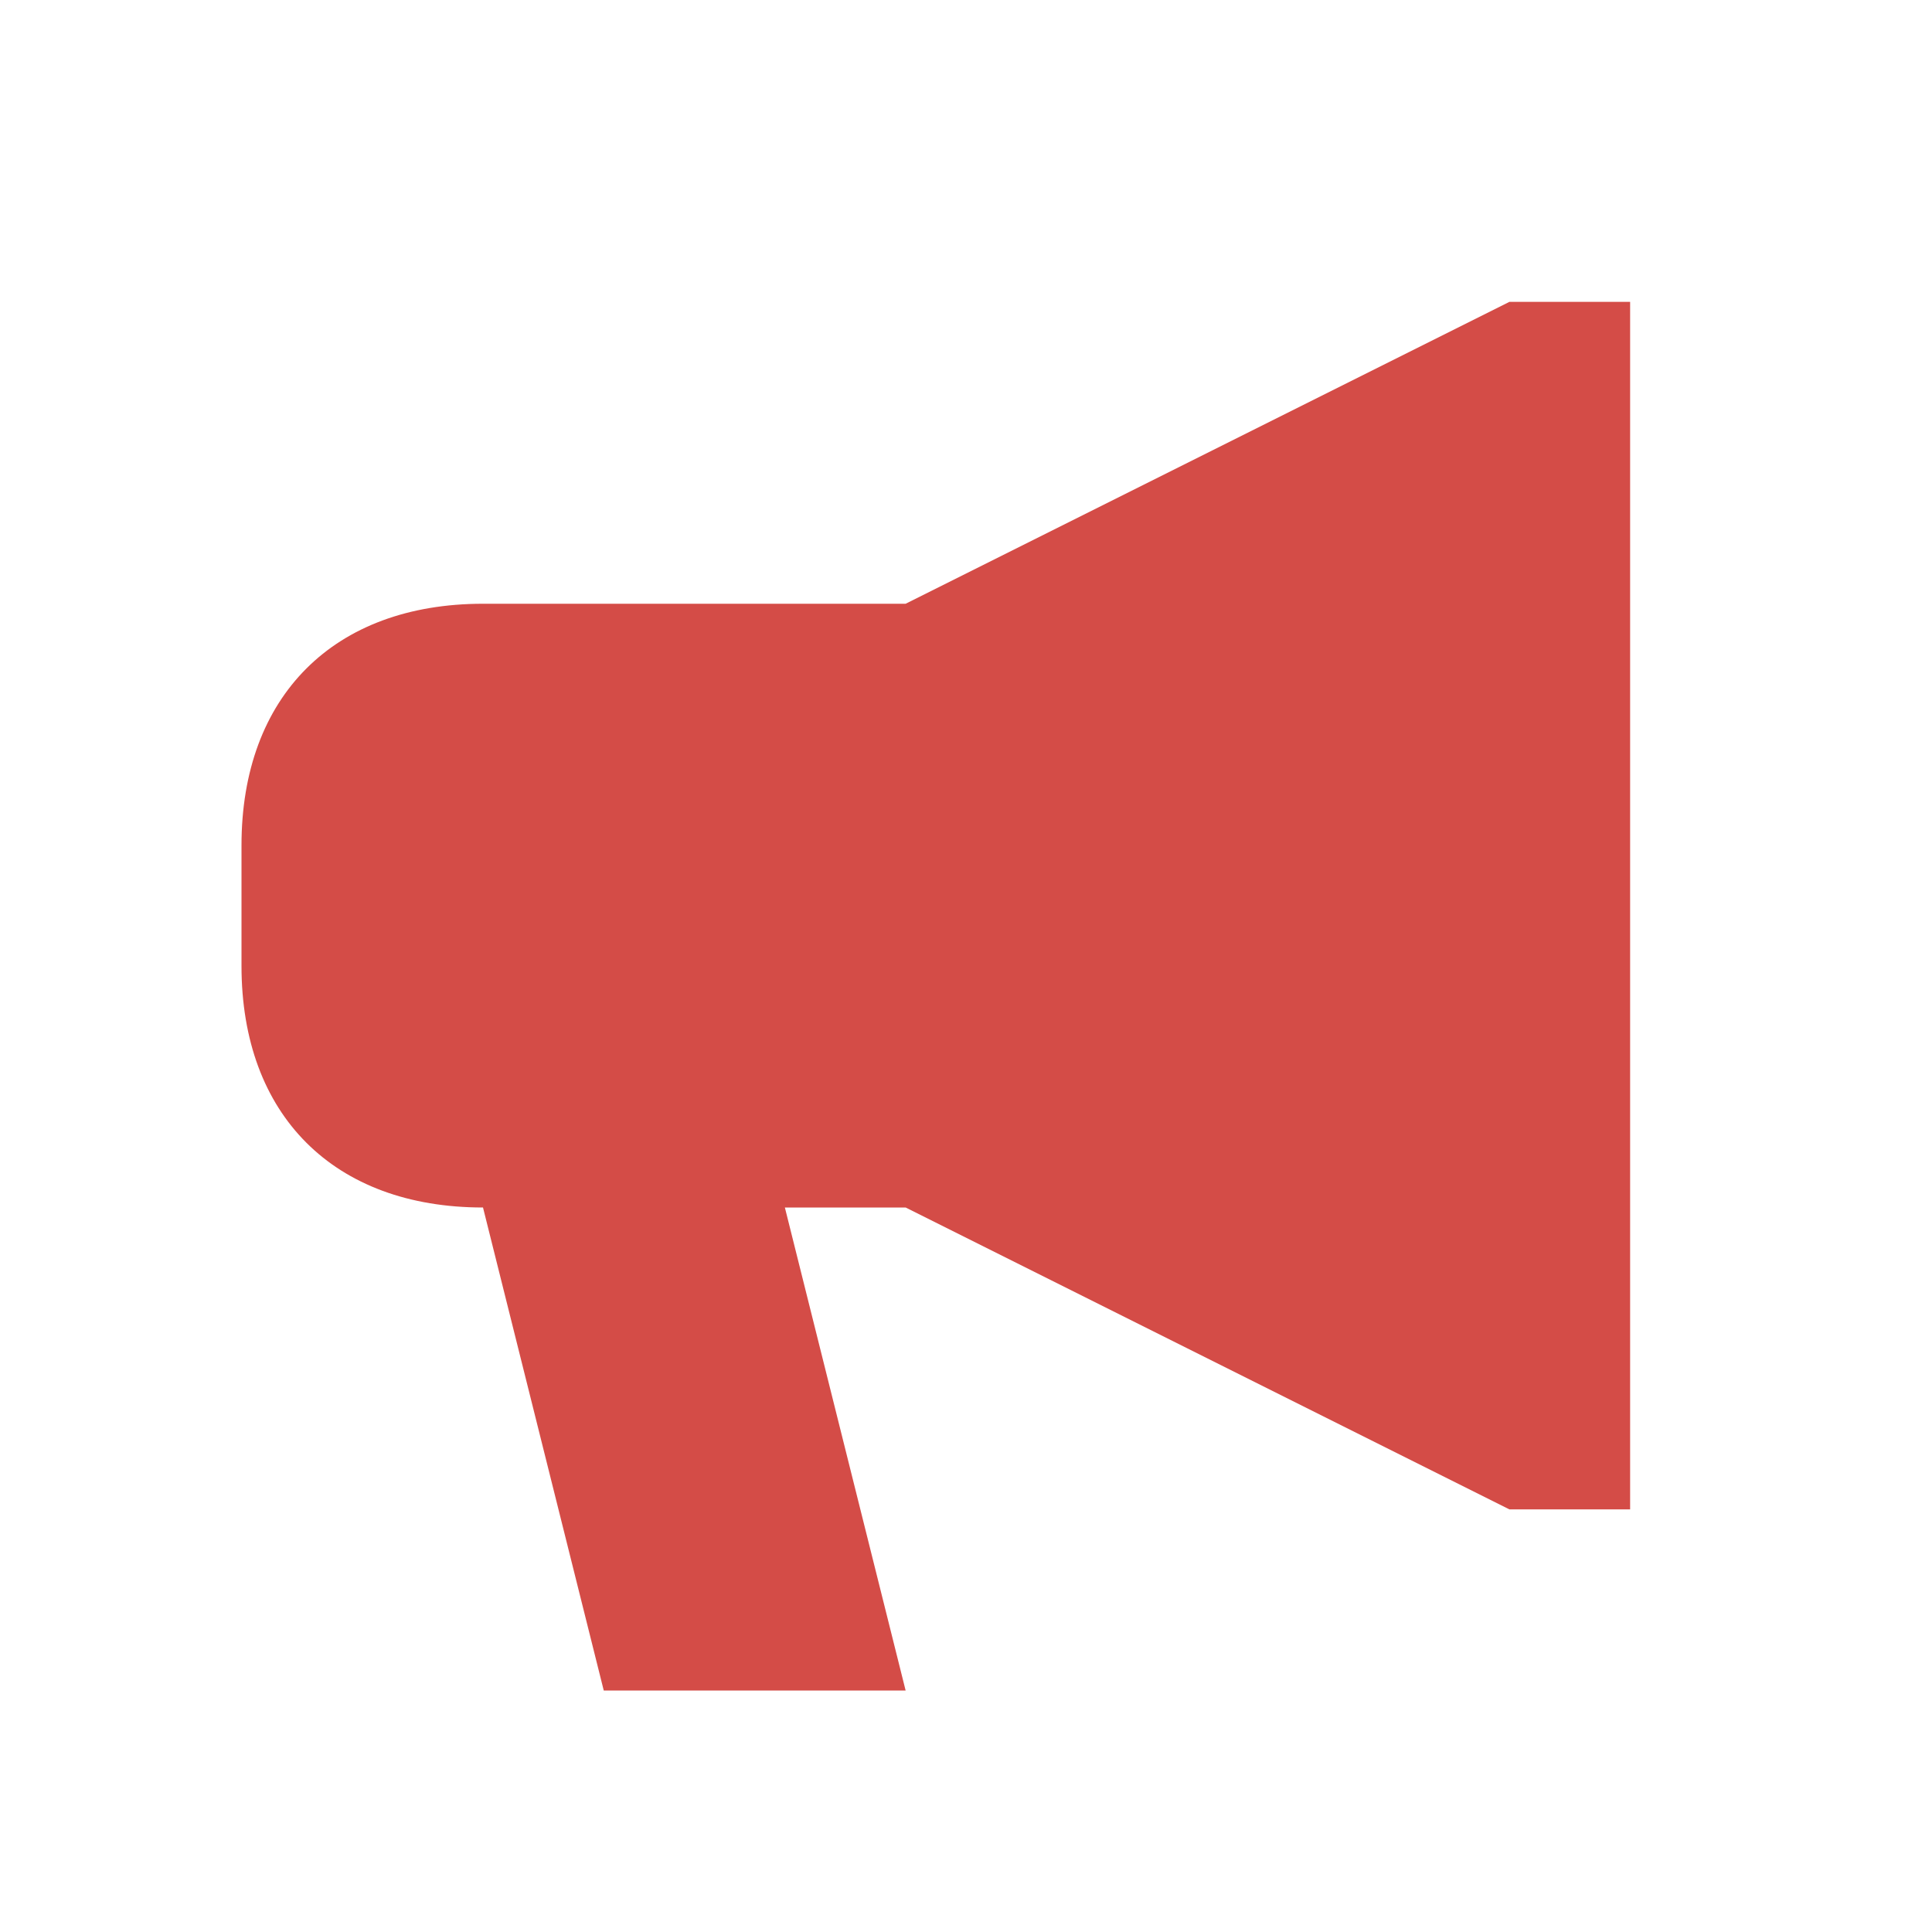
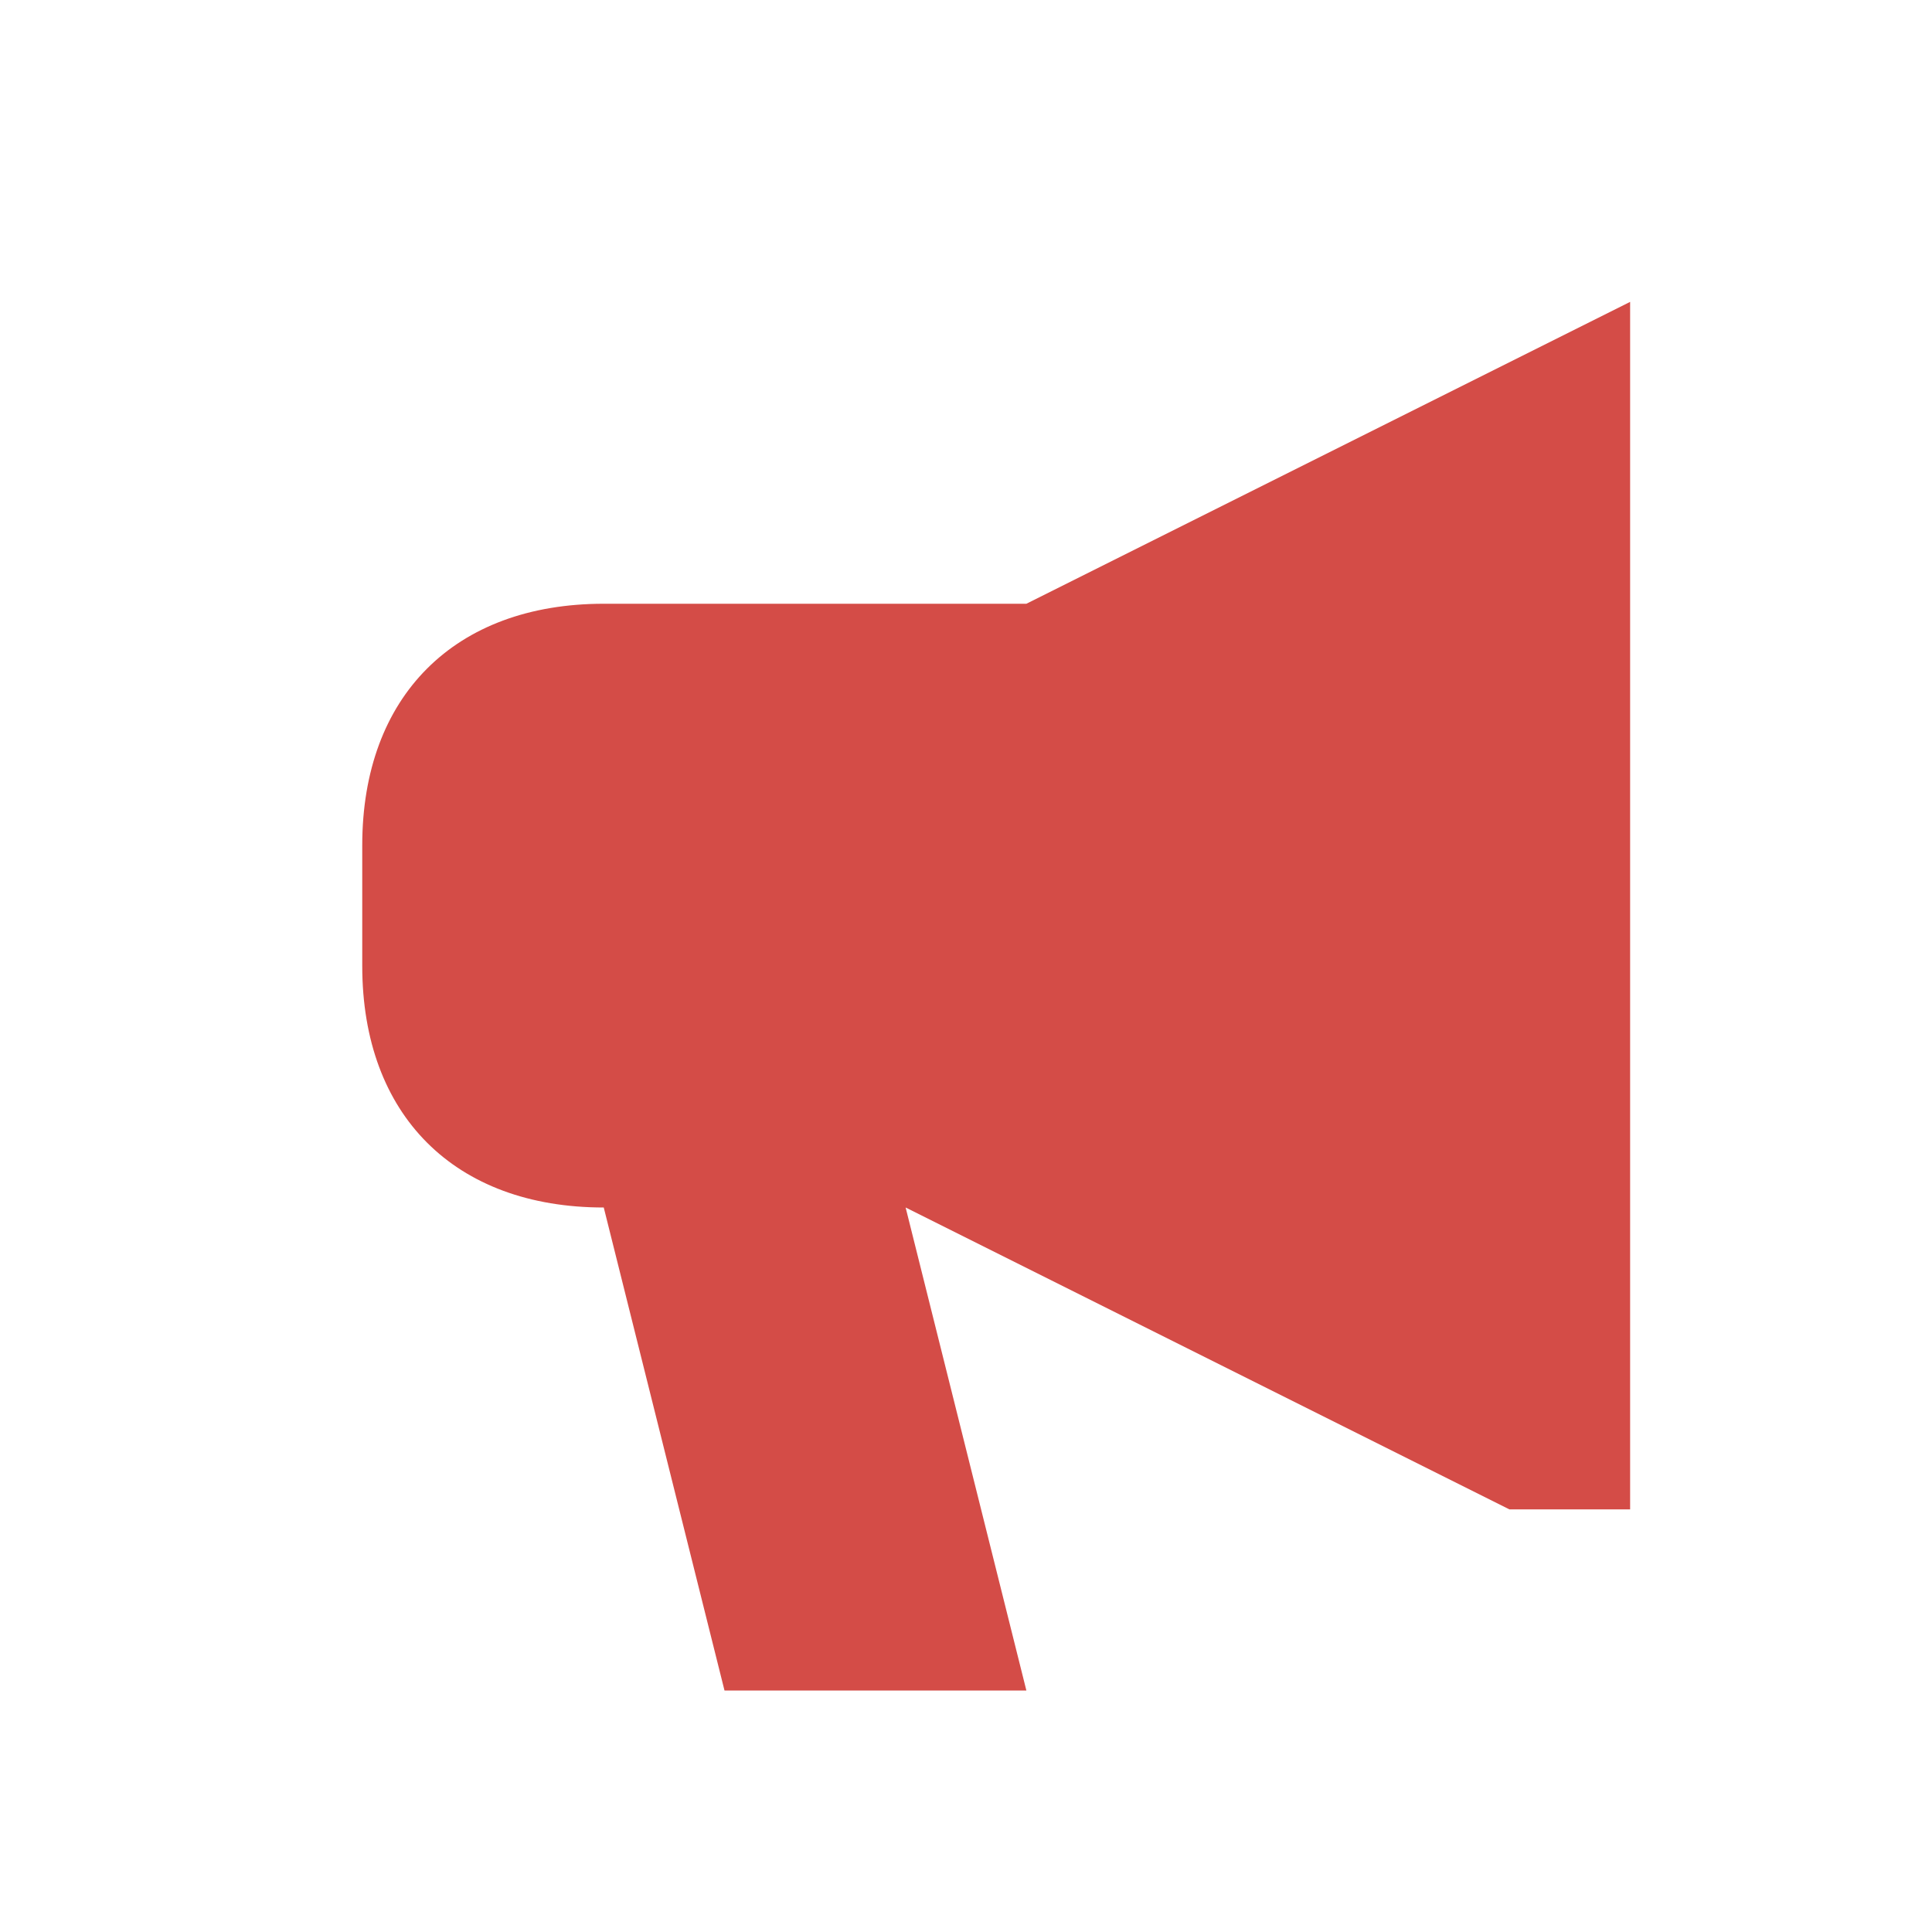
<svg xmlns="http://www.w3.org/2000/svg" viewBox="0 0 64 64">
  <defs fill="#D44C47" />
-   <path d="m54,10v40h-4l-20-10h-4l4,16h-10l-4-16c-4.94,0-8-3.06-8-8v-4c0-4.94,3.06-8,8-8h14l20-10h4Z" fill="#D44C47" />
+   <path d="m54,10v40h-4l-20-10l4,16h-10l-4-16c-4.94,0-8-3.06-8-8v-4c0-4.94,3.06-8,8-8h14l20-10h4Z" fill="#D44C47" />
</svg>